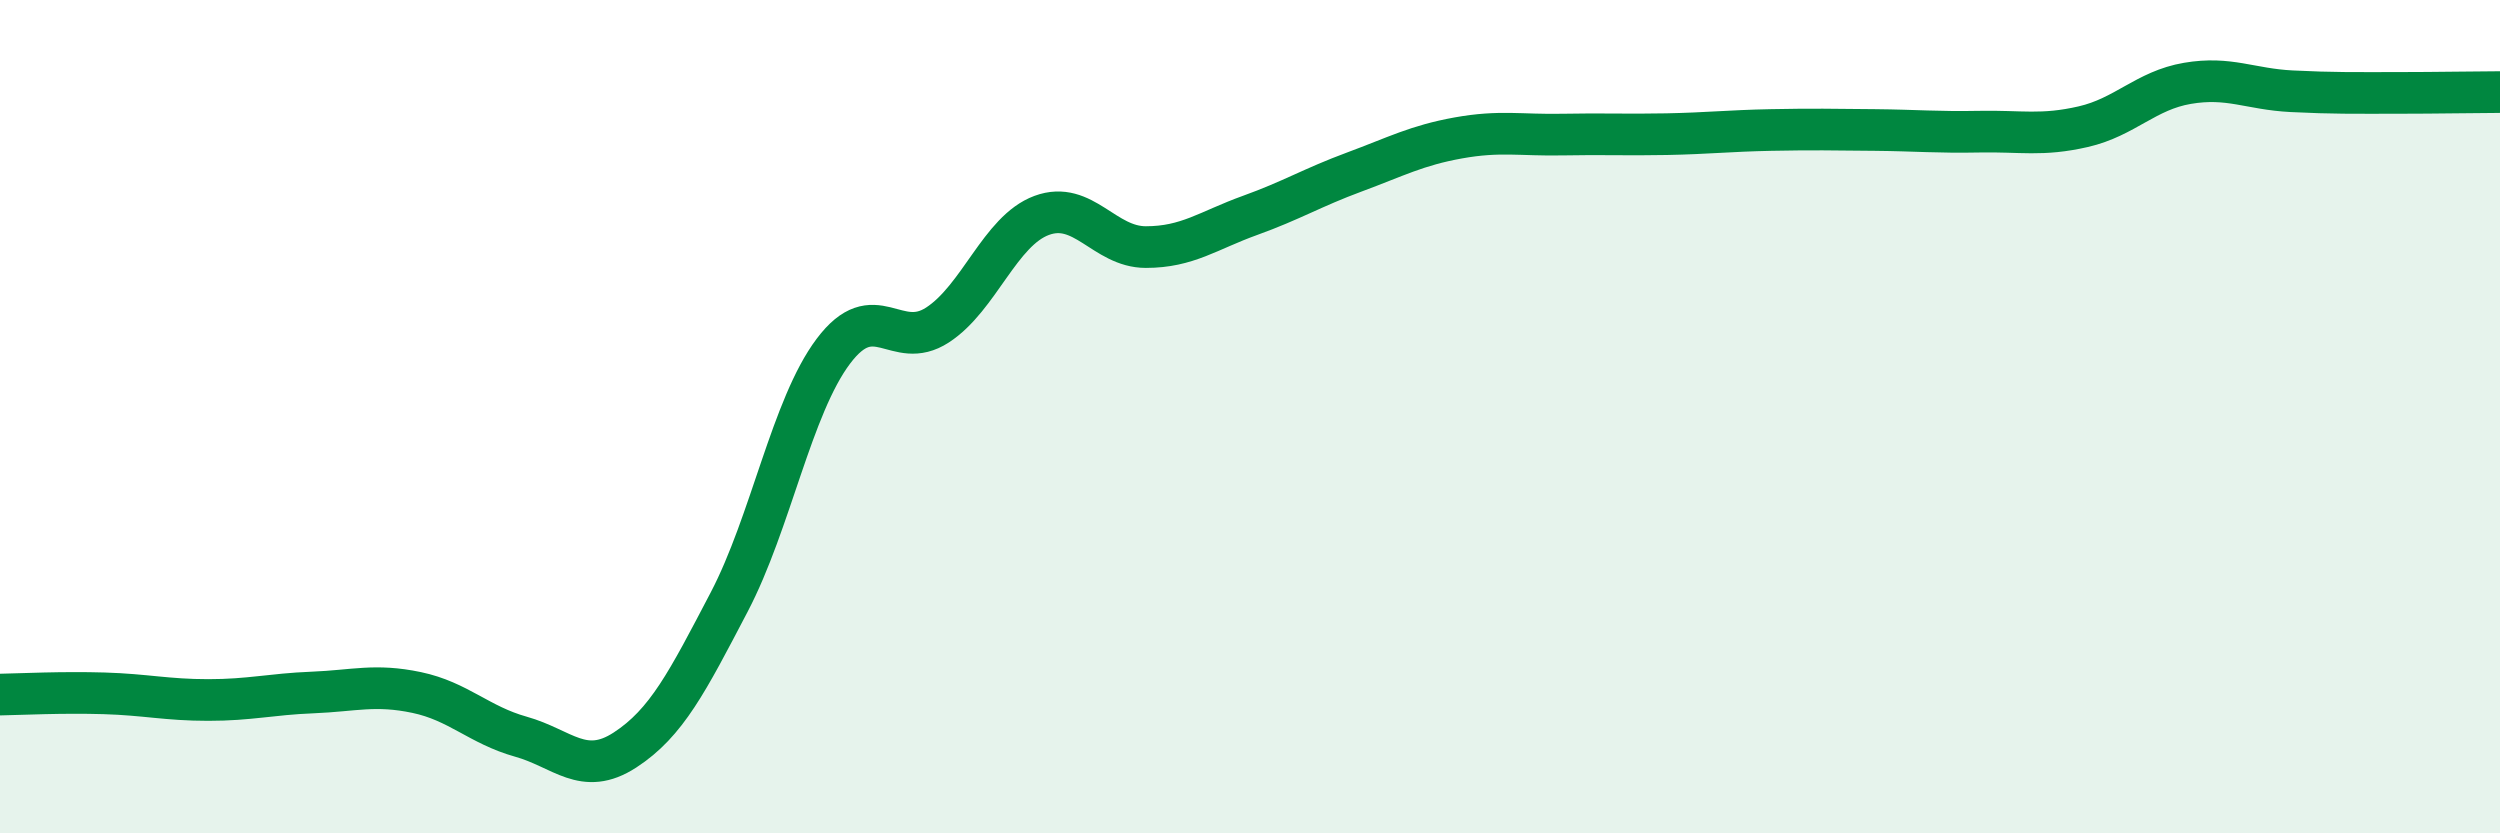
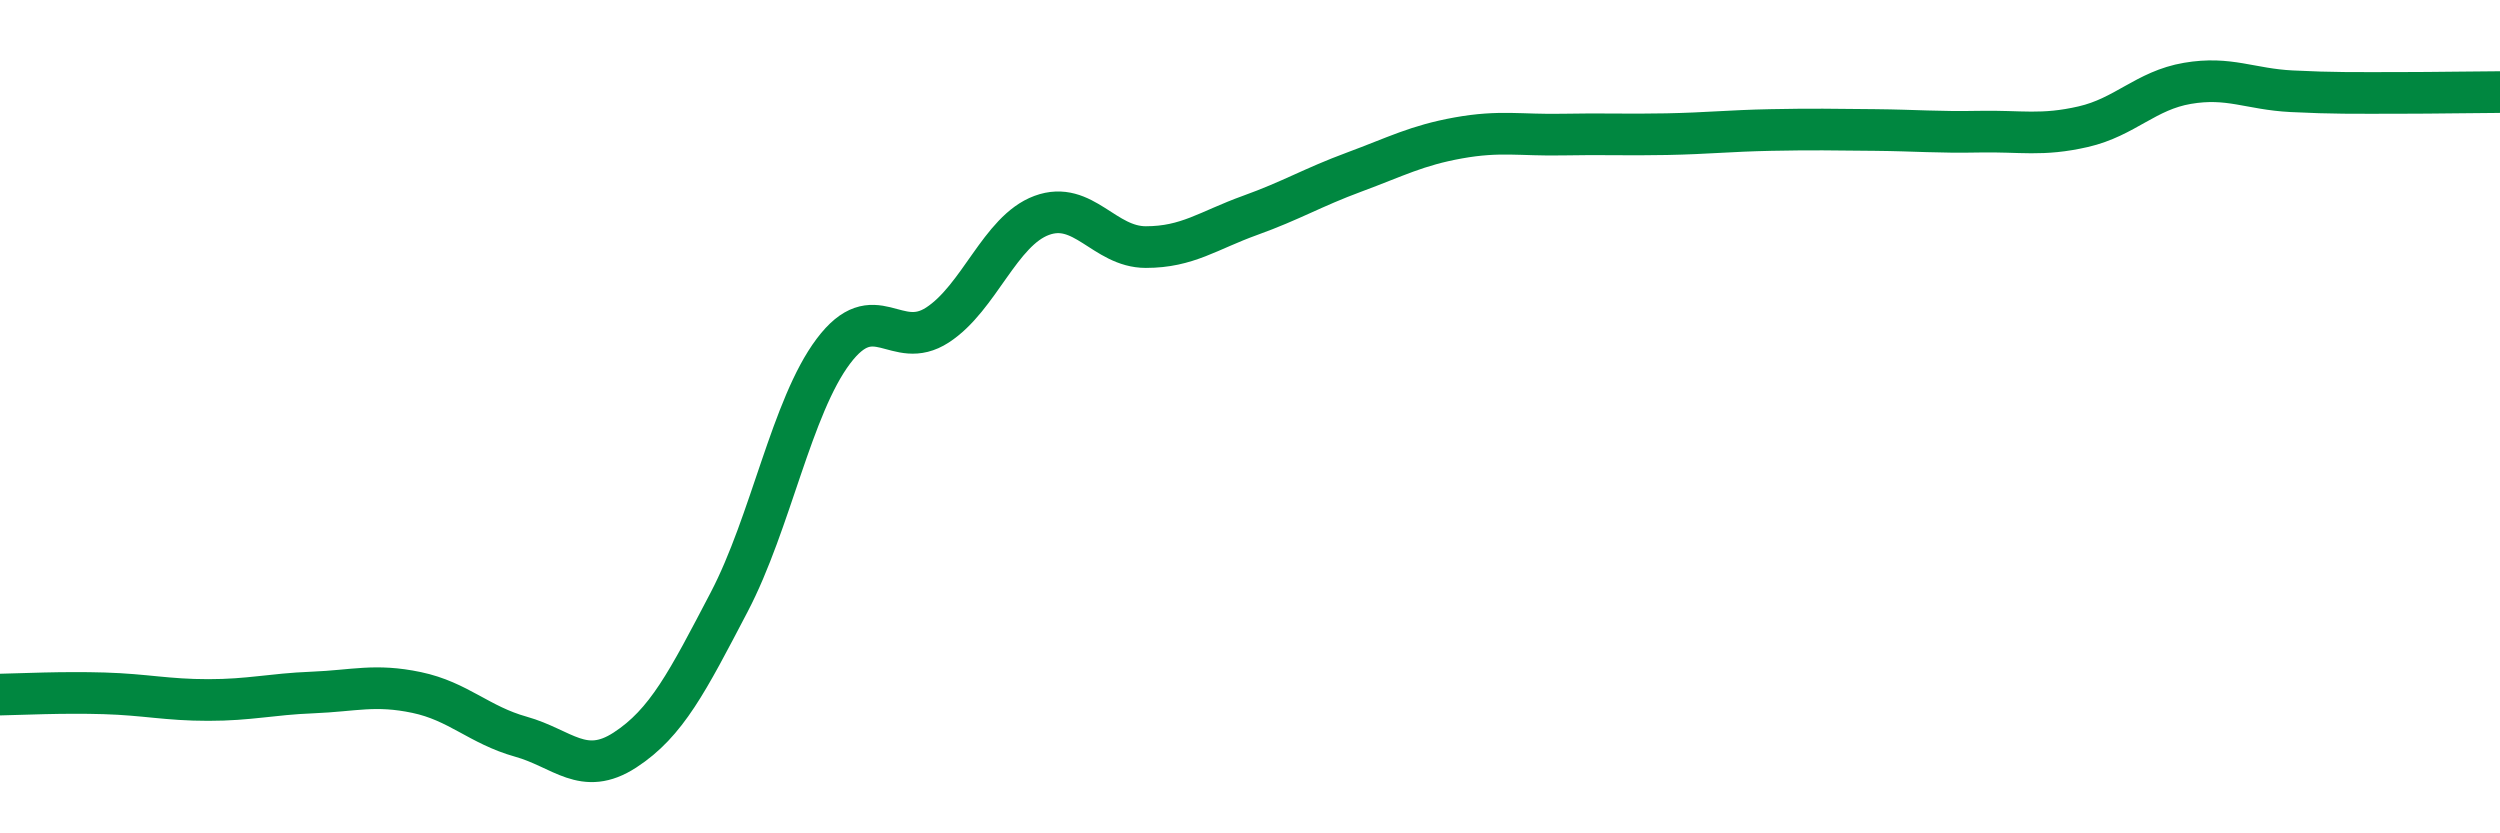
<svg xmlns="http://www.w3.org/2000/svg" width="60" height="20" viewBox="0 0 60 20">
-   <path d="M 0,16.67 C 0.5,16.66 1.5,16.61 2.5,16.64 C 3.5,16.67 4,16.8 5,16.8 C 6,16.8 6.5,16.66 7.5,16.62 C 8.5,16.58 9,16.41 10,16.62 C 11,16.83 11.5,17.4 12.5,17.68 C 13.5,17.96 14,18.65 15,18 C 16,17.35 16.5,16.36 17.5,14.45 C 18.5,12.54 19,9.76 20,8.43 C 21,7.1 21.5,8.45 22.5,7.8 C 23.5,7.15 24,5.54 25,5.17 C 26,4.8 26.5,5.93 27.5,5.93 C 28.5,5.93 29,5.53 30,5.17 C 31,4.81 31.5,4.5 32.5,4.13 C 33.5,3.76 34,3.49 35,3.31 C 36,3.13 36.5,3.25 37.5,3.23 C 38.5,3.21 39,3.24 40,3.22 C 41,3.2 41.5,3.14 42.5,3.12 C 43.5,3.1 44,3.11 45,3.12 C 46,3.13 46.5,3.18 47.5,3.16 C 48.5,3.14 49,3.27 50,3.04 C 51,2.81 51.5,2.17 52.5,2 C 53.5,1.83 54,2.14 55,2.19 C 56,2.24 56.5,2.23 57.5,2.23 C 58.5,2.23 59.5,2.21 60,2.21L60 20L0 20Z" fill="#008740" opacity="0.1" stroke-linecap="round" stroke-linejoin="round" />
  <path d="M 0,16.67 C 0.5,16.66 1.5,16.61 2.5,16.64 C 3.5,16.67 4,16.8 5,16.8 C 6,16.8 6.5,16.66 7.5,16.62 C 8.5,16.58 9,16.41 10,16.62 C 11,16.83 11.5,17.4 12.5,17.68 C 13.5,17.96 14,18.65 15,18 C 16,17.35 16.5,16.36 17.5,14.45 C 18.5,12.54 19,9.76 20,8.43 C 21,7.1 21.5,8.45 22.5,7.8 C 23.5,7.15 24,5.54 25,5.17 C 26,4.8 26.5,5.93 27.5,5.93 C 28.5,5.93 29,5.53 30,5.17 C 31,4.81 31.5,4.5 32.5,4.13 C 33.5,3.76 34,3.49 35,3.31 C 36,3.13 36.5,3.25 37.5,3.23 C 38.5,3.21 39,3.24 40,3.22 C 41,3.2 41.5,3.14 42.5,3.12 C 43.5,3.1 44,3.11 45,3.12 C 46,3.13 46.5,3.18 47.5,3.16 C 48.5,3.14 49,3.27 50,3.04 C 51,2.81 51.5,2.17 52.5,2 C 53.5,1.83 54,2.14 55,2.19 C 56,2.24 56.5,2.23 57.5,2.23 C 58.5,2.23 59.5,2.21 60,2.21" stroke="#008740" stroke-width="1" fill="none" stroke-linecap="round" stroke-linejoin="round" />
</svg>